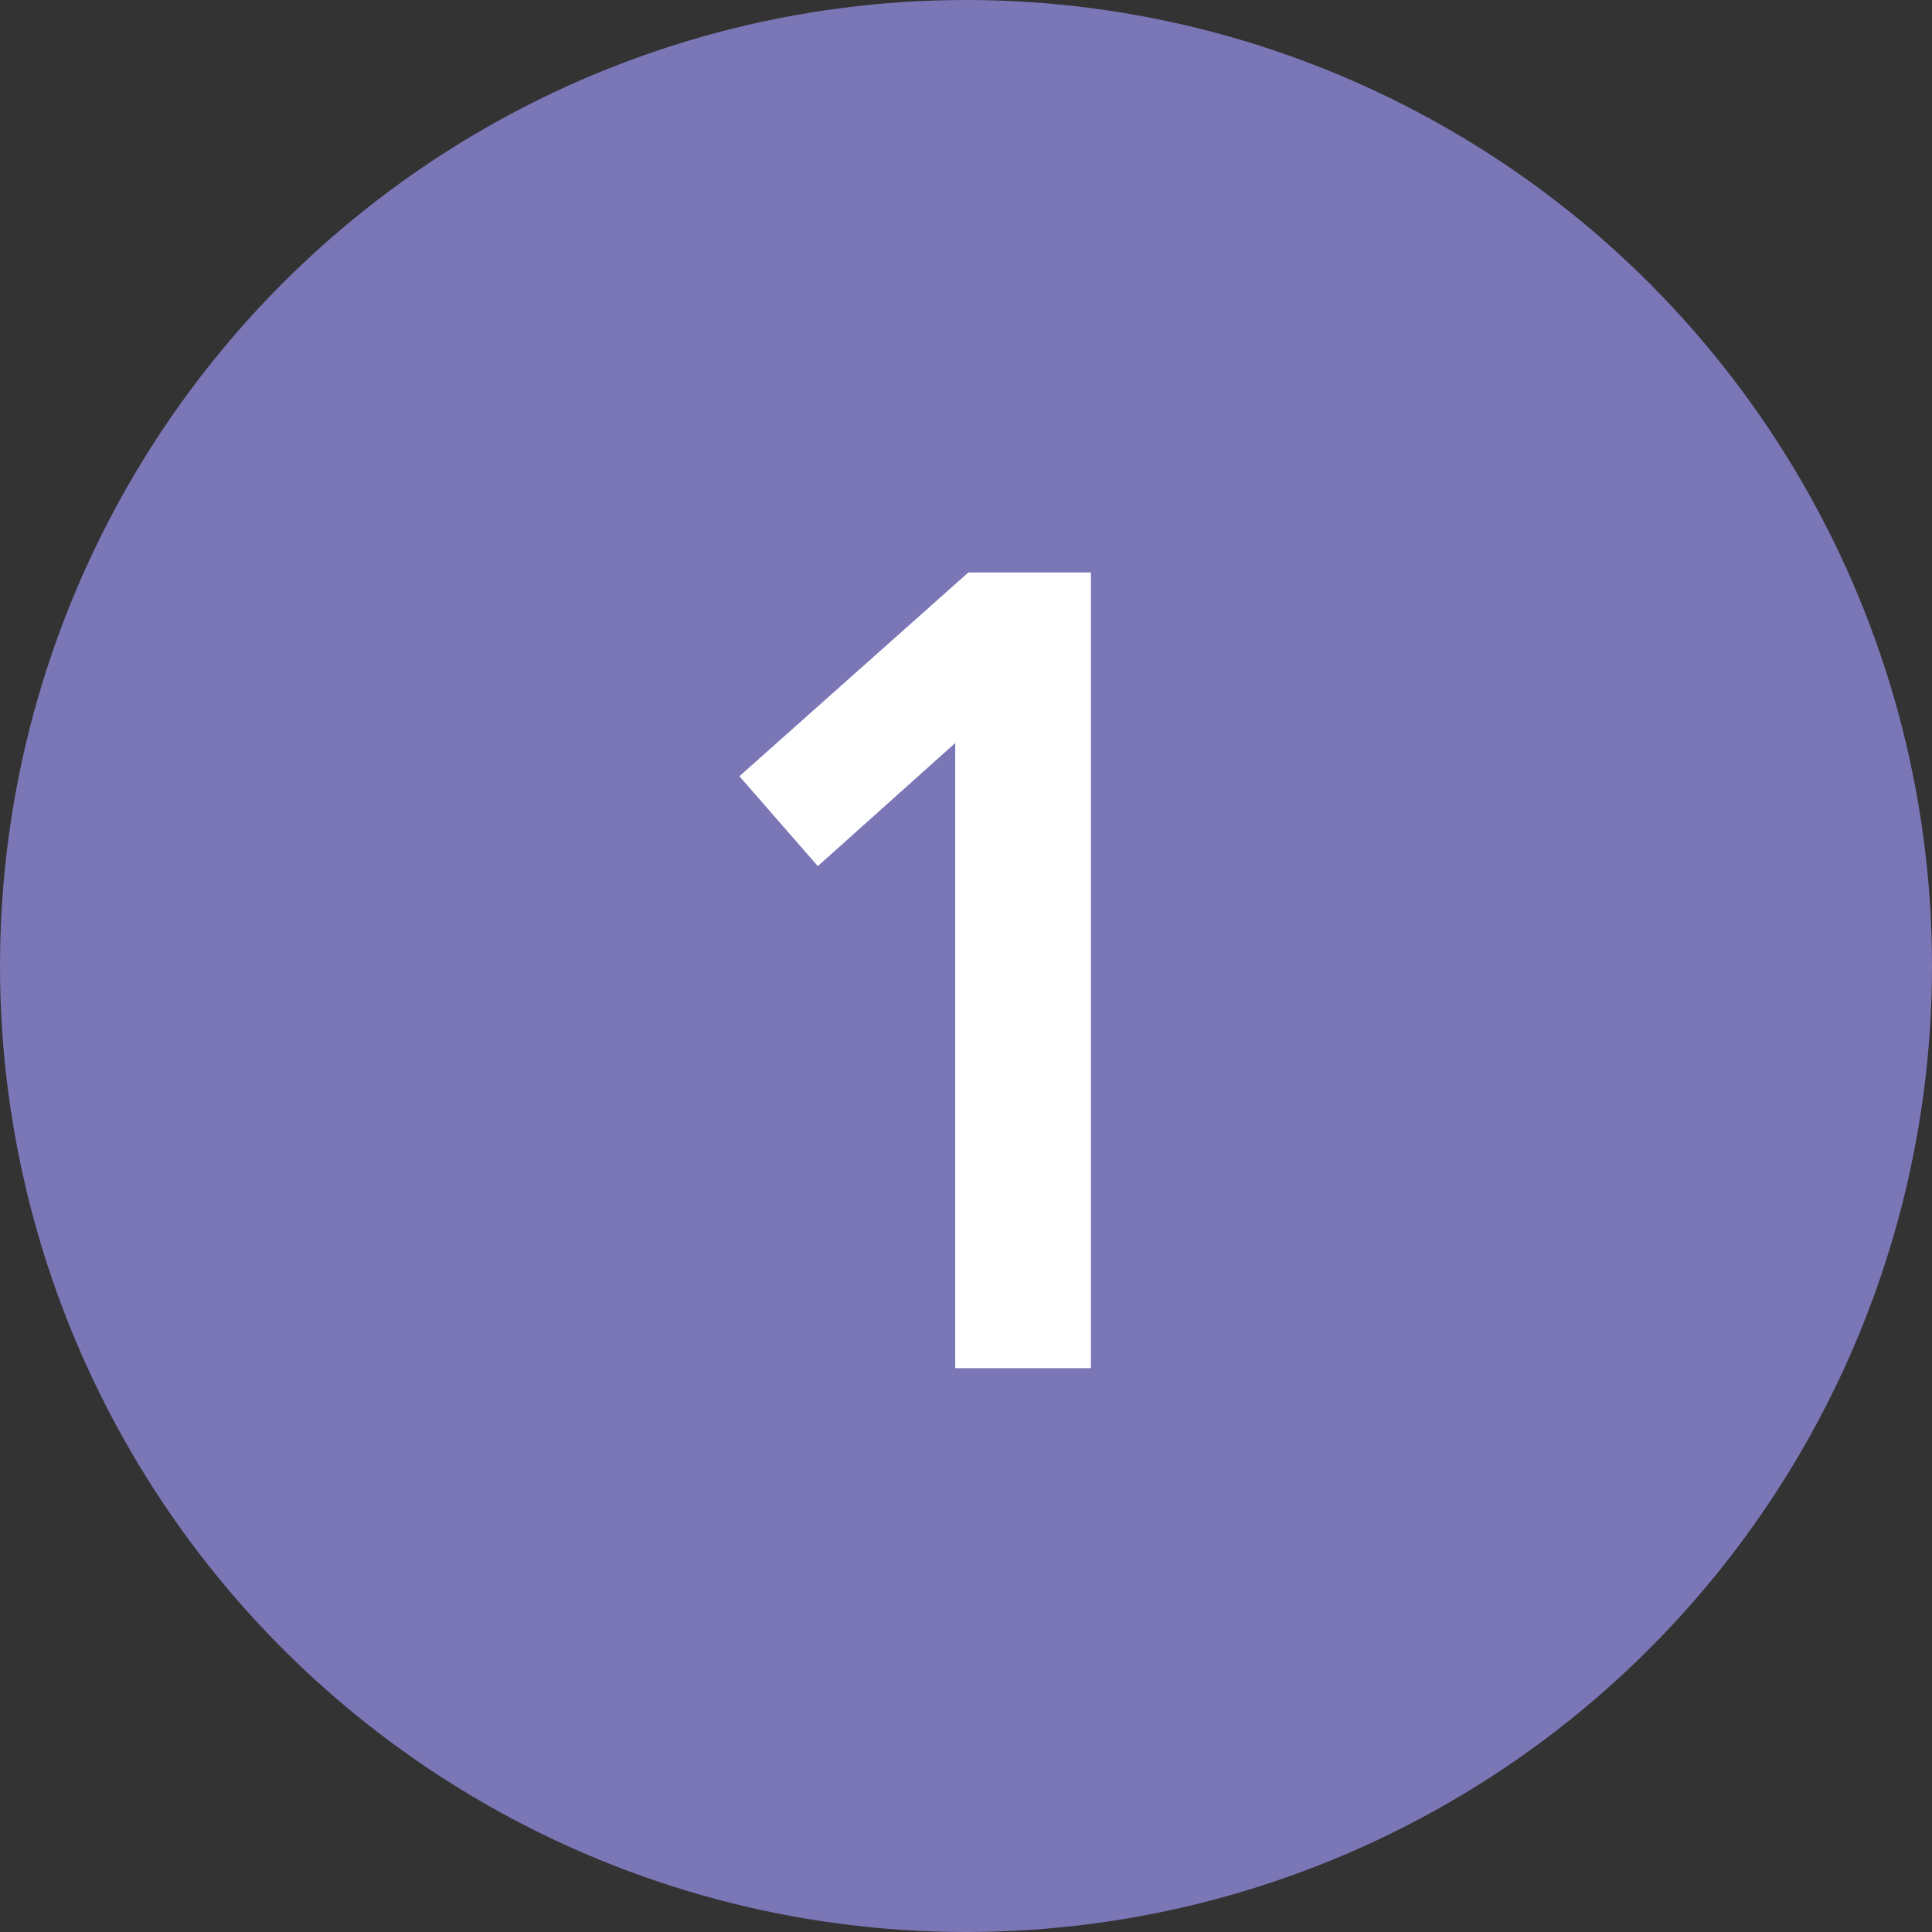
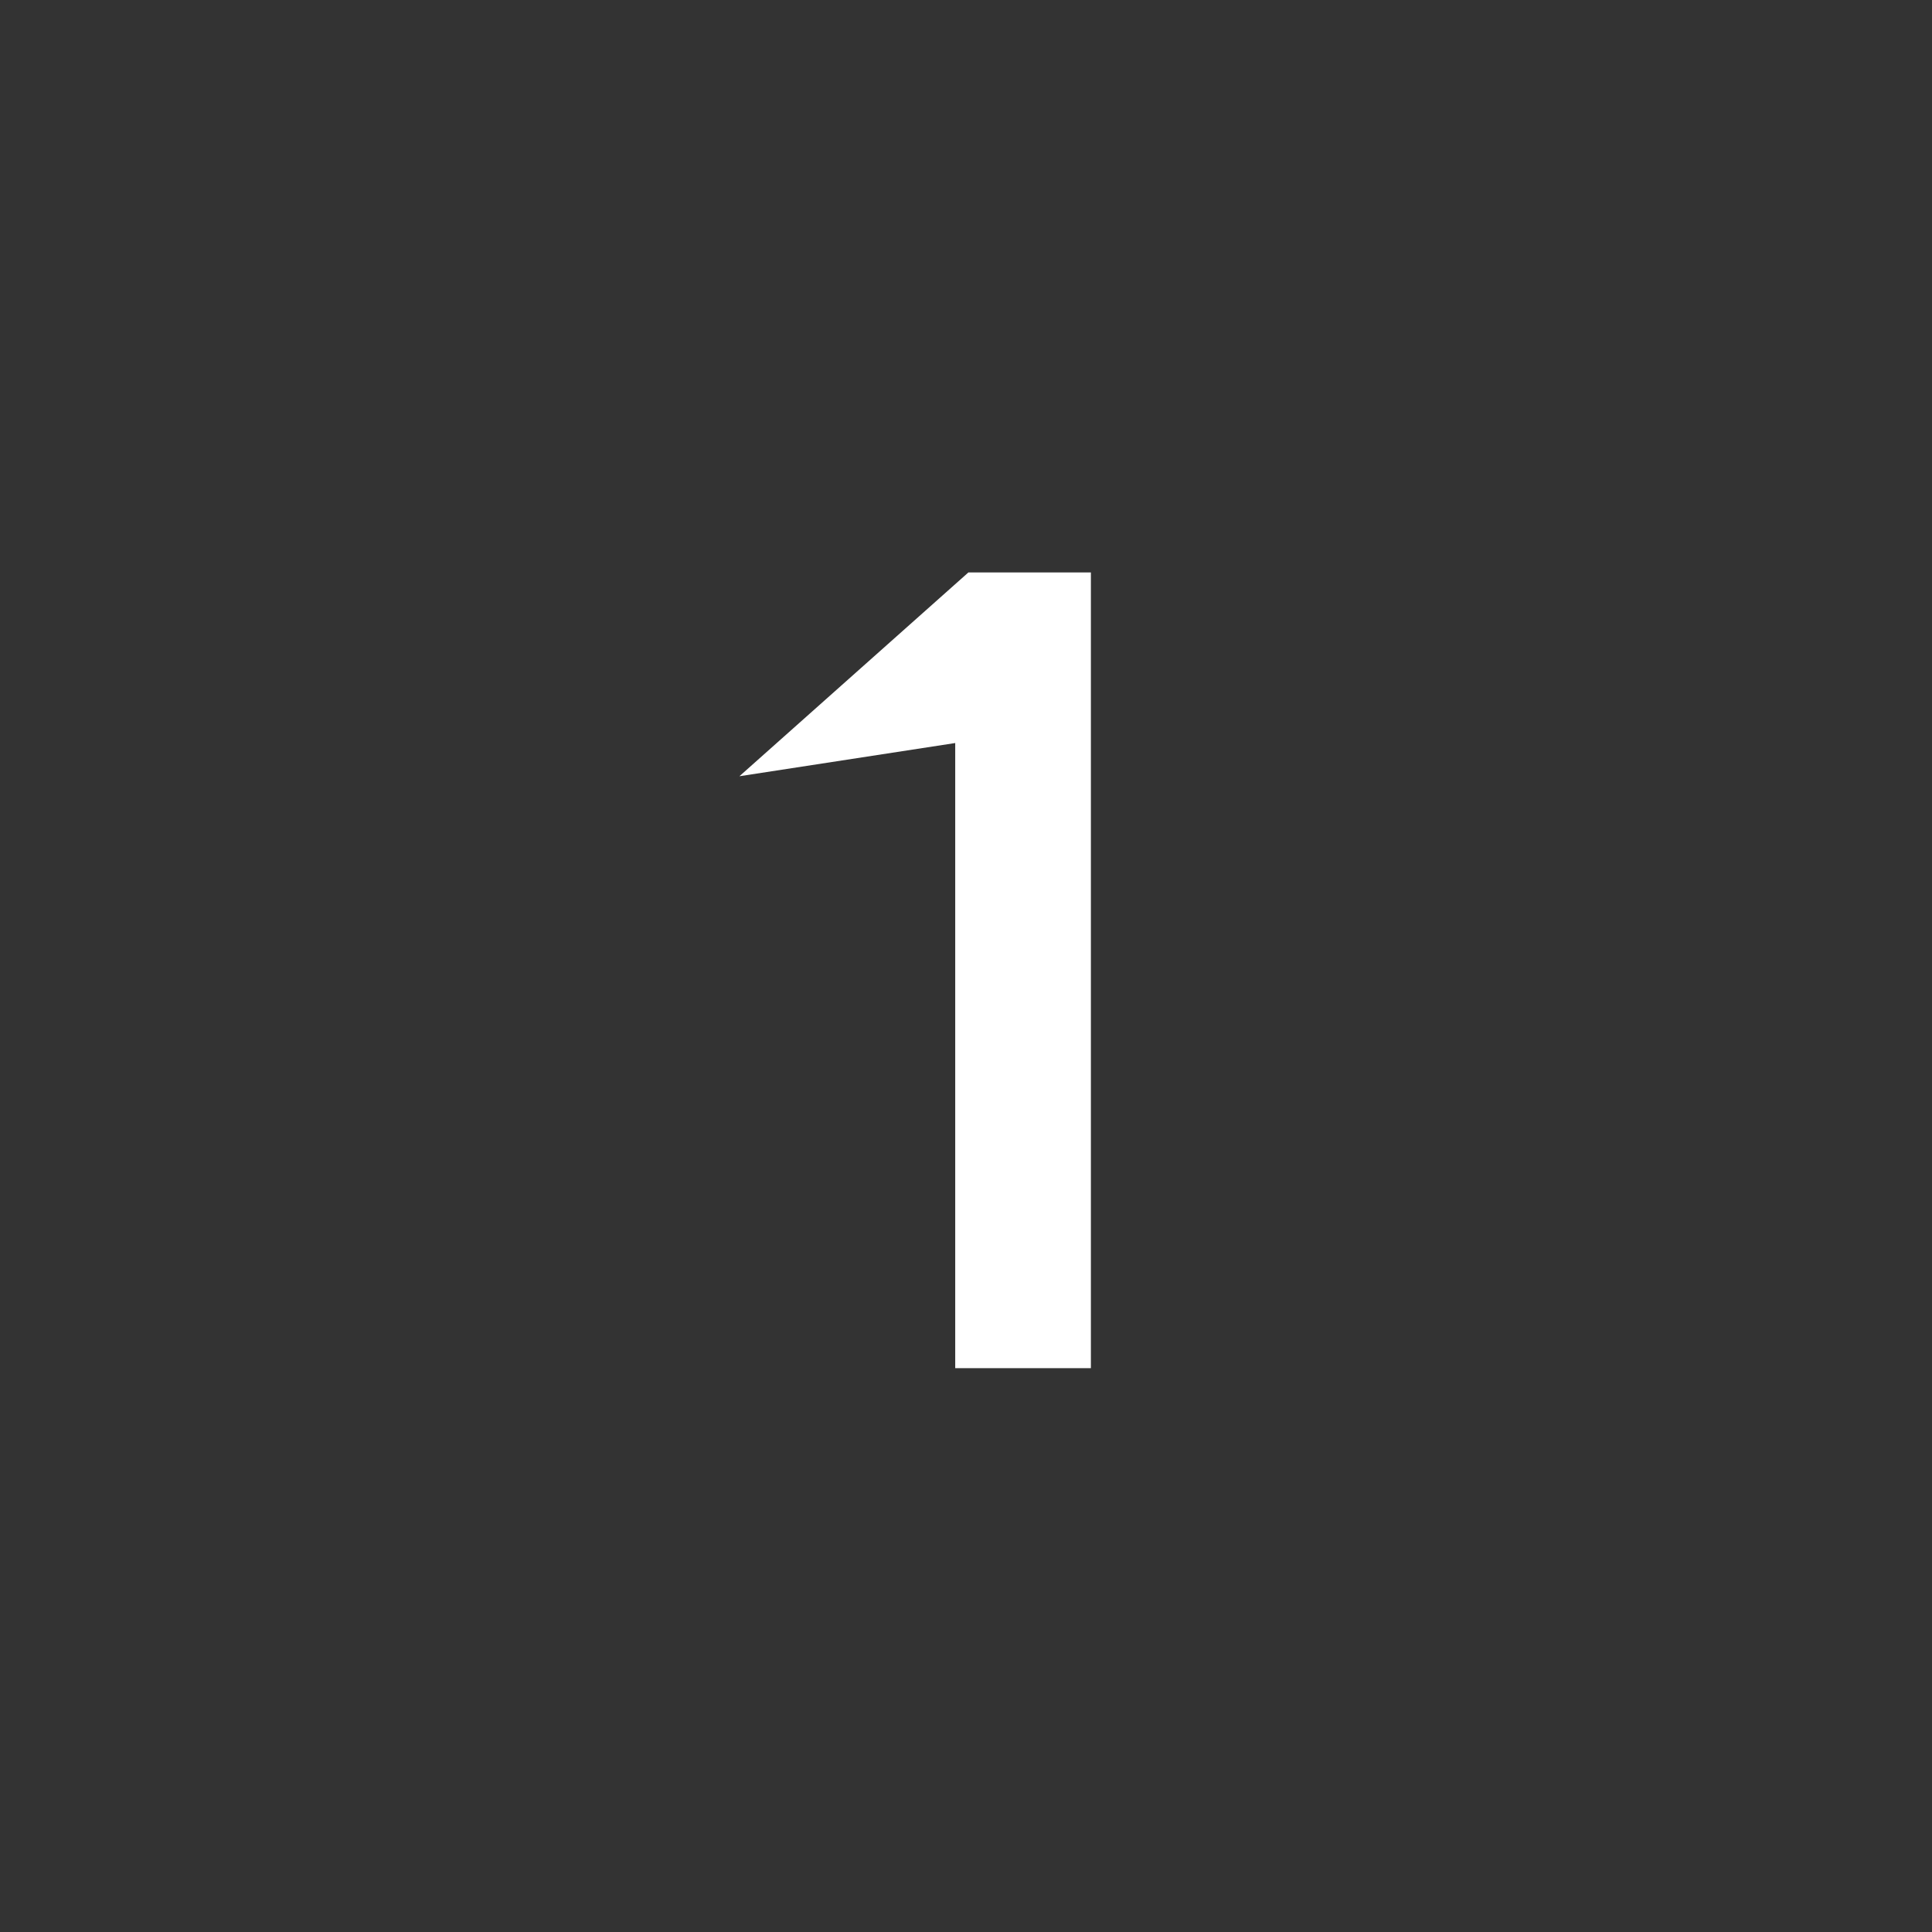
<svg xmlns="http://www.w3.org/2000/svg" width="81" height="81" viewBox="0 0 81 81" fill="none">
  <rect x="0" y="0" width="81" height="81" fill="#333333" stroke="none" />
-   <circle cx="40.5" cy="40.5" r="40.5" fill="#7B76B6" />
-   <path d="M45.736 24V57.36H40.048V31.152L34.288 36.312L31 32.544L40.6 24H45.736Z" fill="white" />
+   <path d="M45.736 24V57.36H40.048V31.152L31 32.544L40.6 24H45.736Z" fill="white" />
</svg>